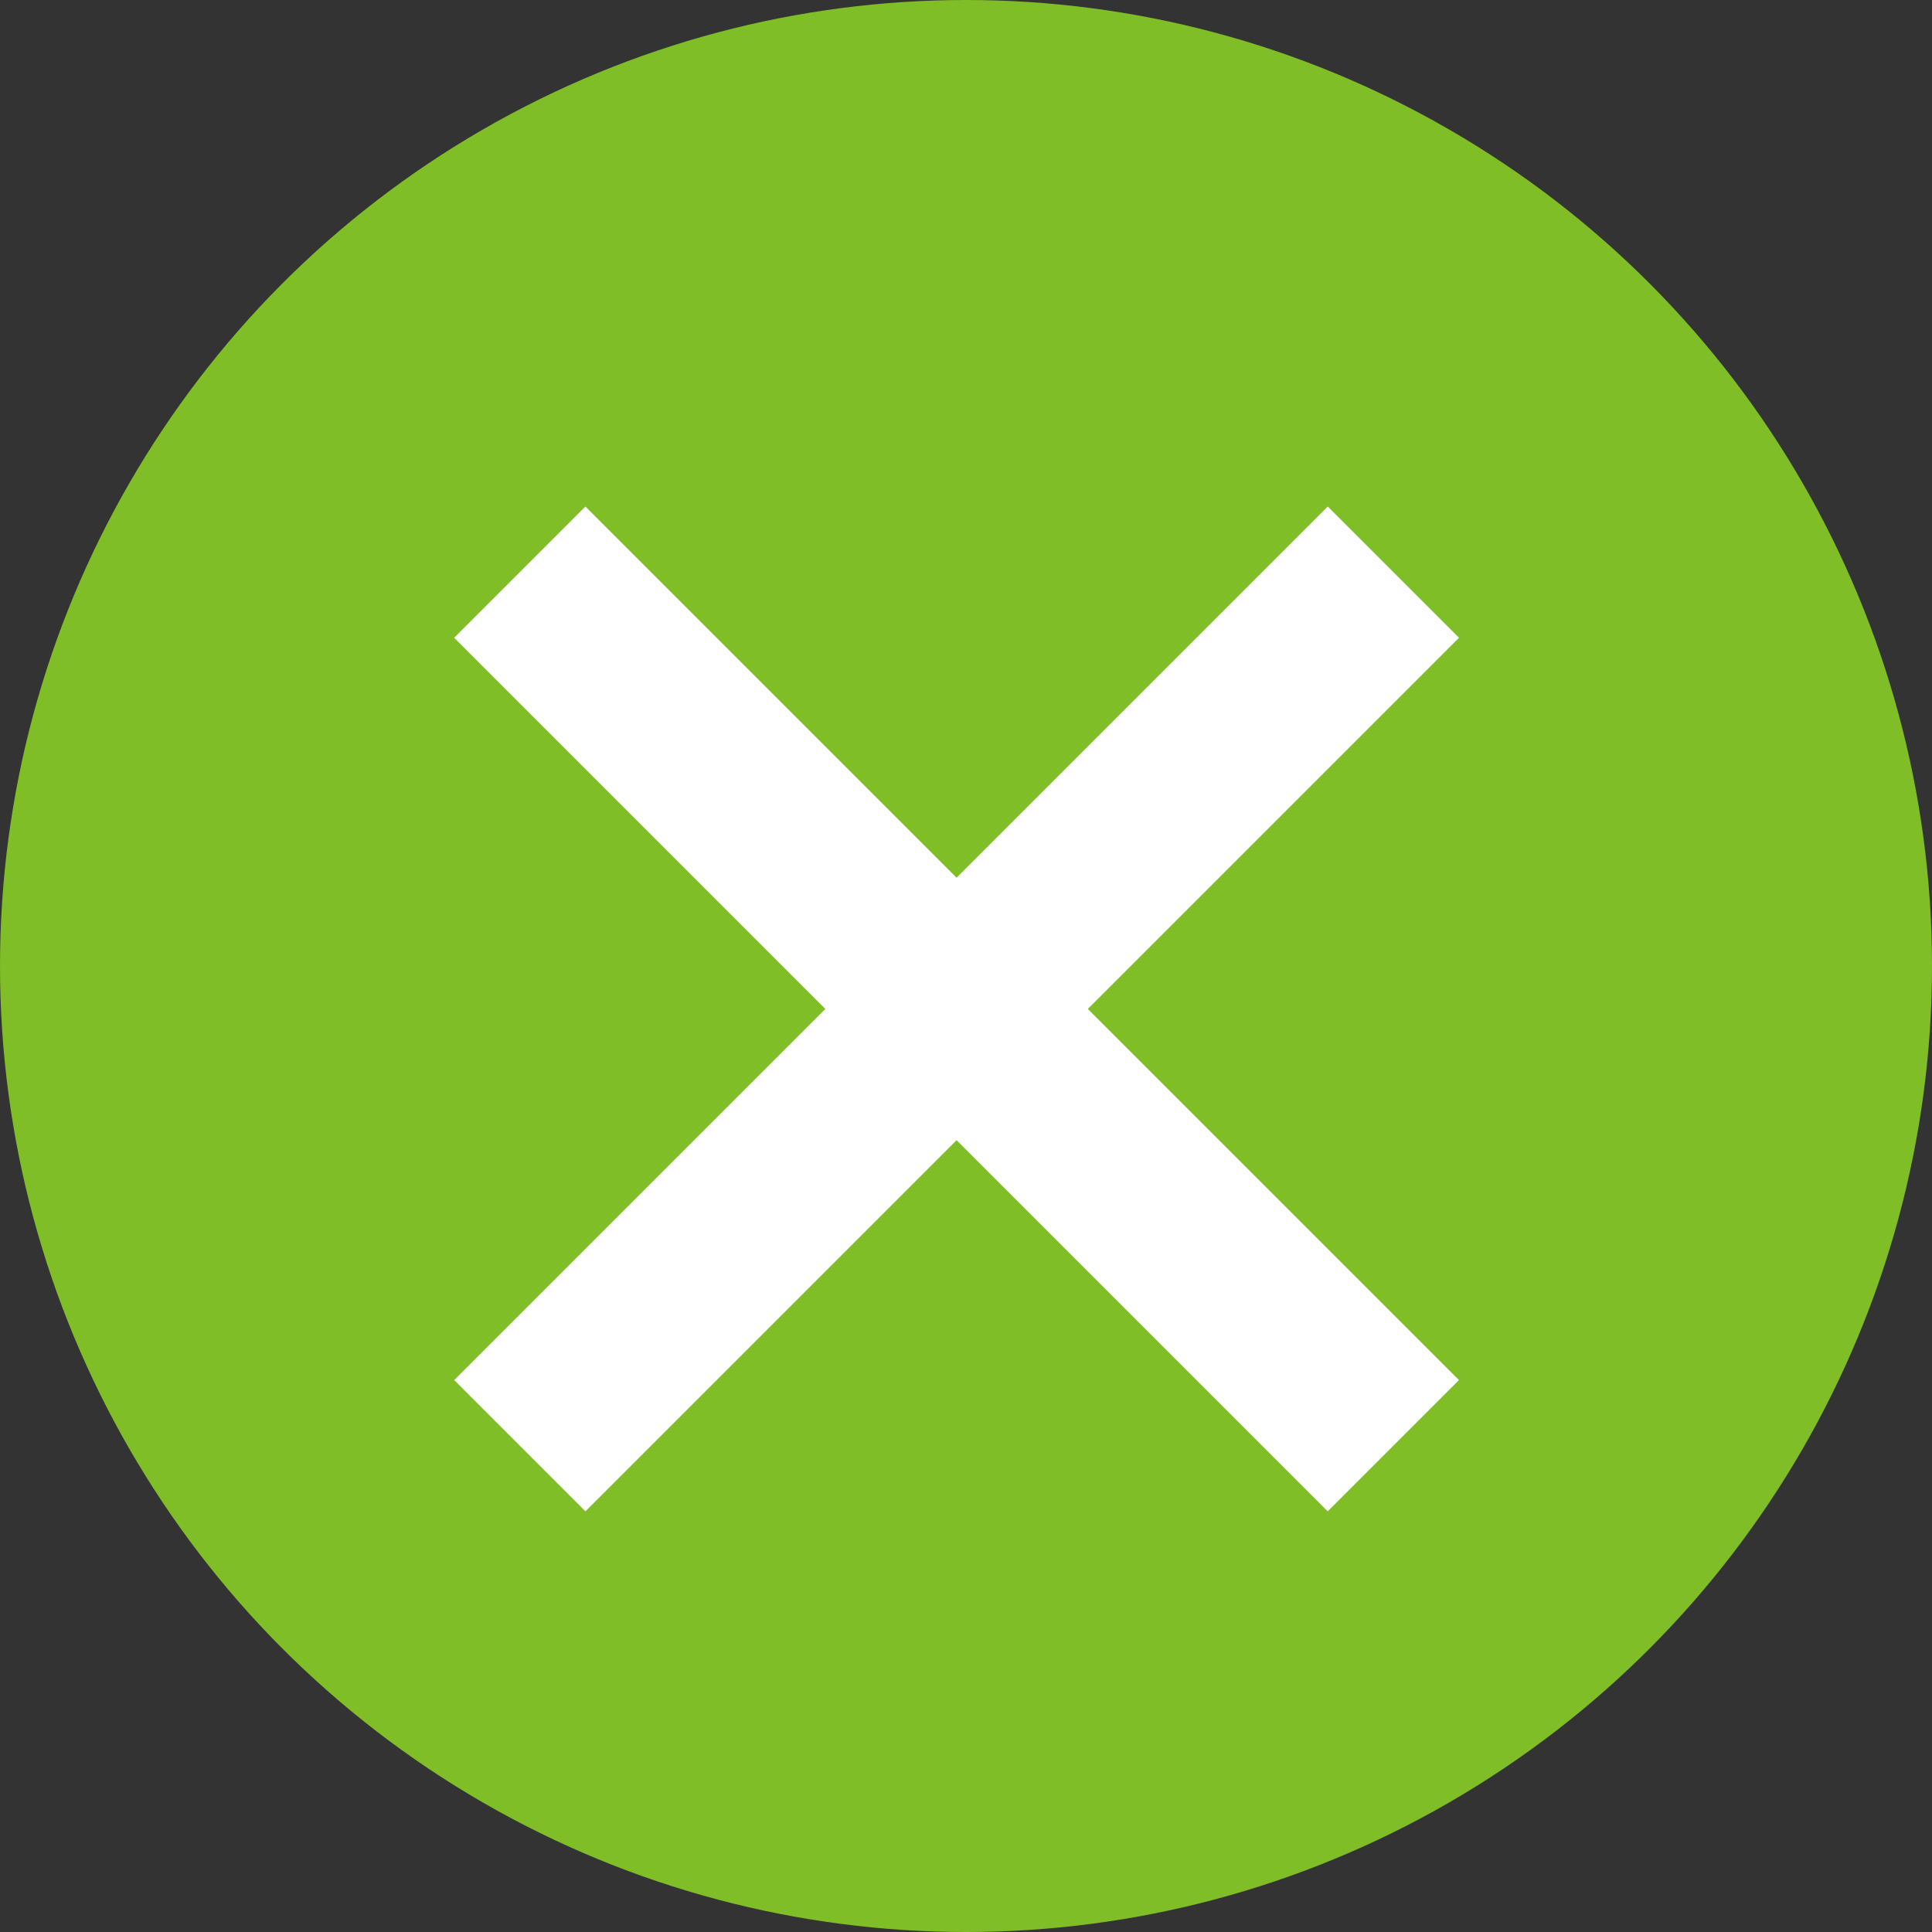
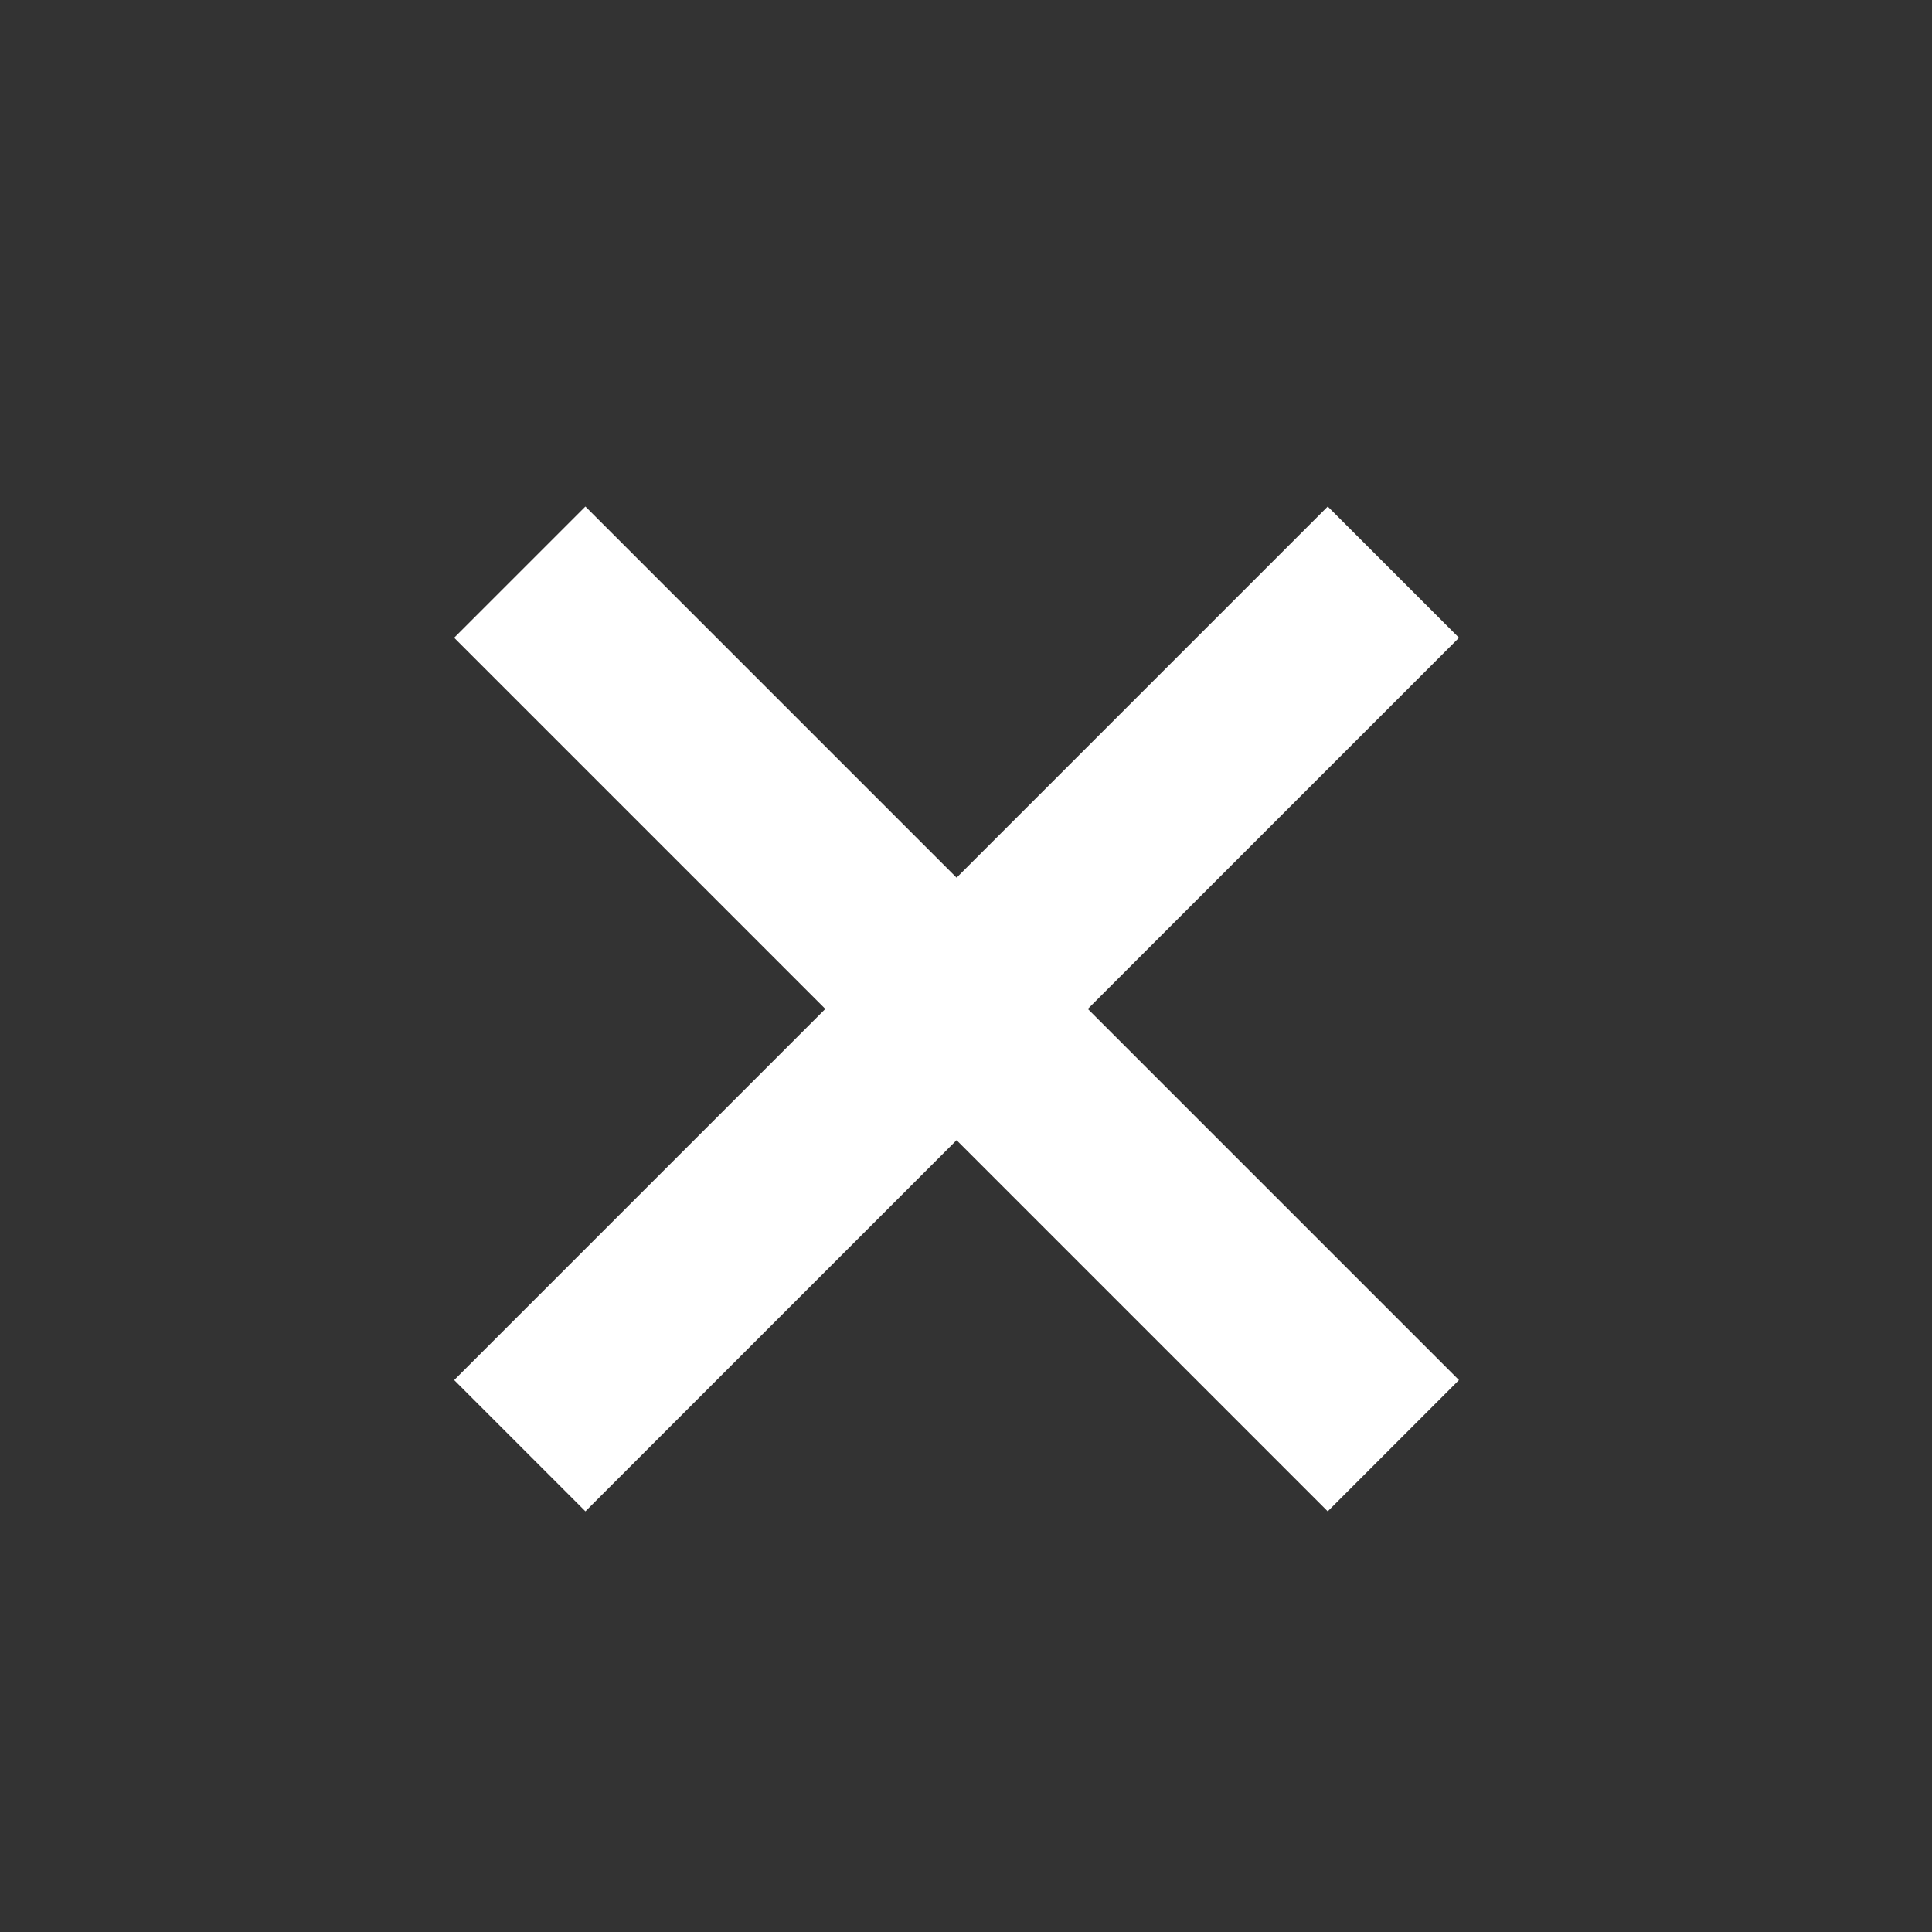
<svg xmlns="http://www.w3.org/2000/svg" width="29" height="29" viewBox="0 0 29 29">
  <rect x="0" y="0" width="29" height="29" fill="#333333" stroke="none" />
  <g id="组_5158" data-name="组 5158" transform="translate(0 0.175)">
-     <circle id="椭圆_39" data-name="椭圆 39" cx="14.5" cy="14.5" r="14.5" transform="translate(0 -0.175)" fill="#7fbe26" />
    <rect id="矩形_2300" data-name="矩形 2300" width="18.544" height="2.786" transform="translate(8.787 7.428) rotate(45)" fill="#fff" />
    <rect id="矩形_2538" data-name="矩形 2538" width="18.544" height="2.786" transform="translate(21.9 9.398) rotate(135)" fill="#fff" />
  </g>
</svg>